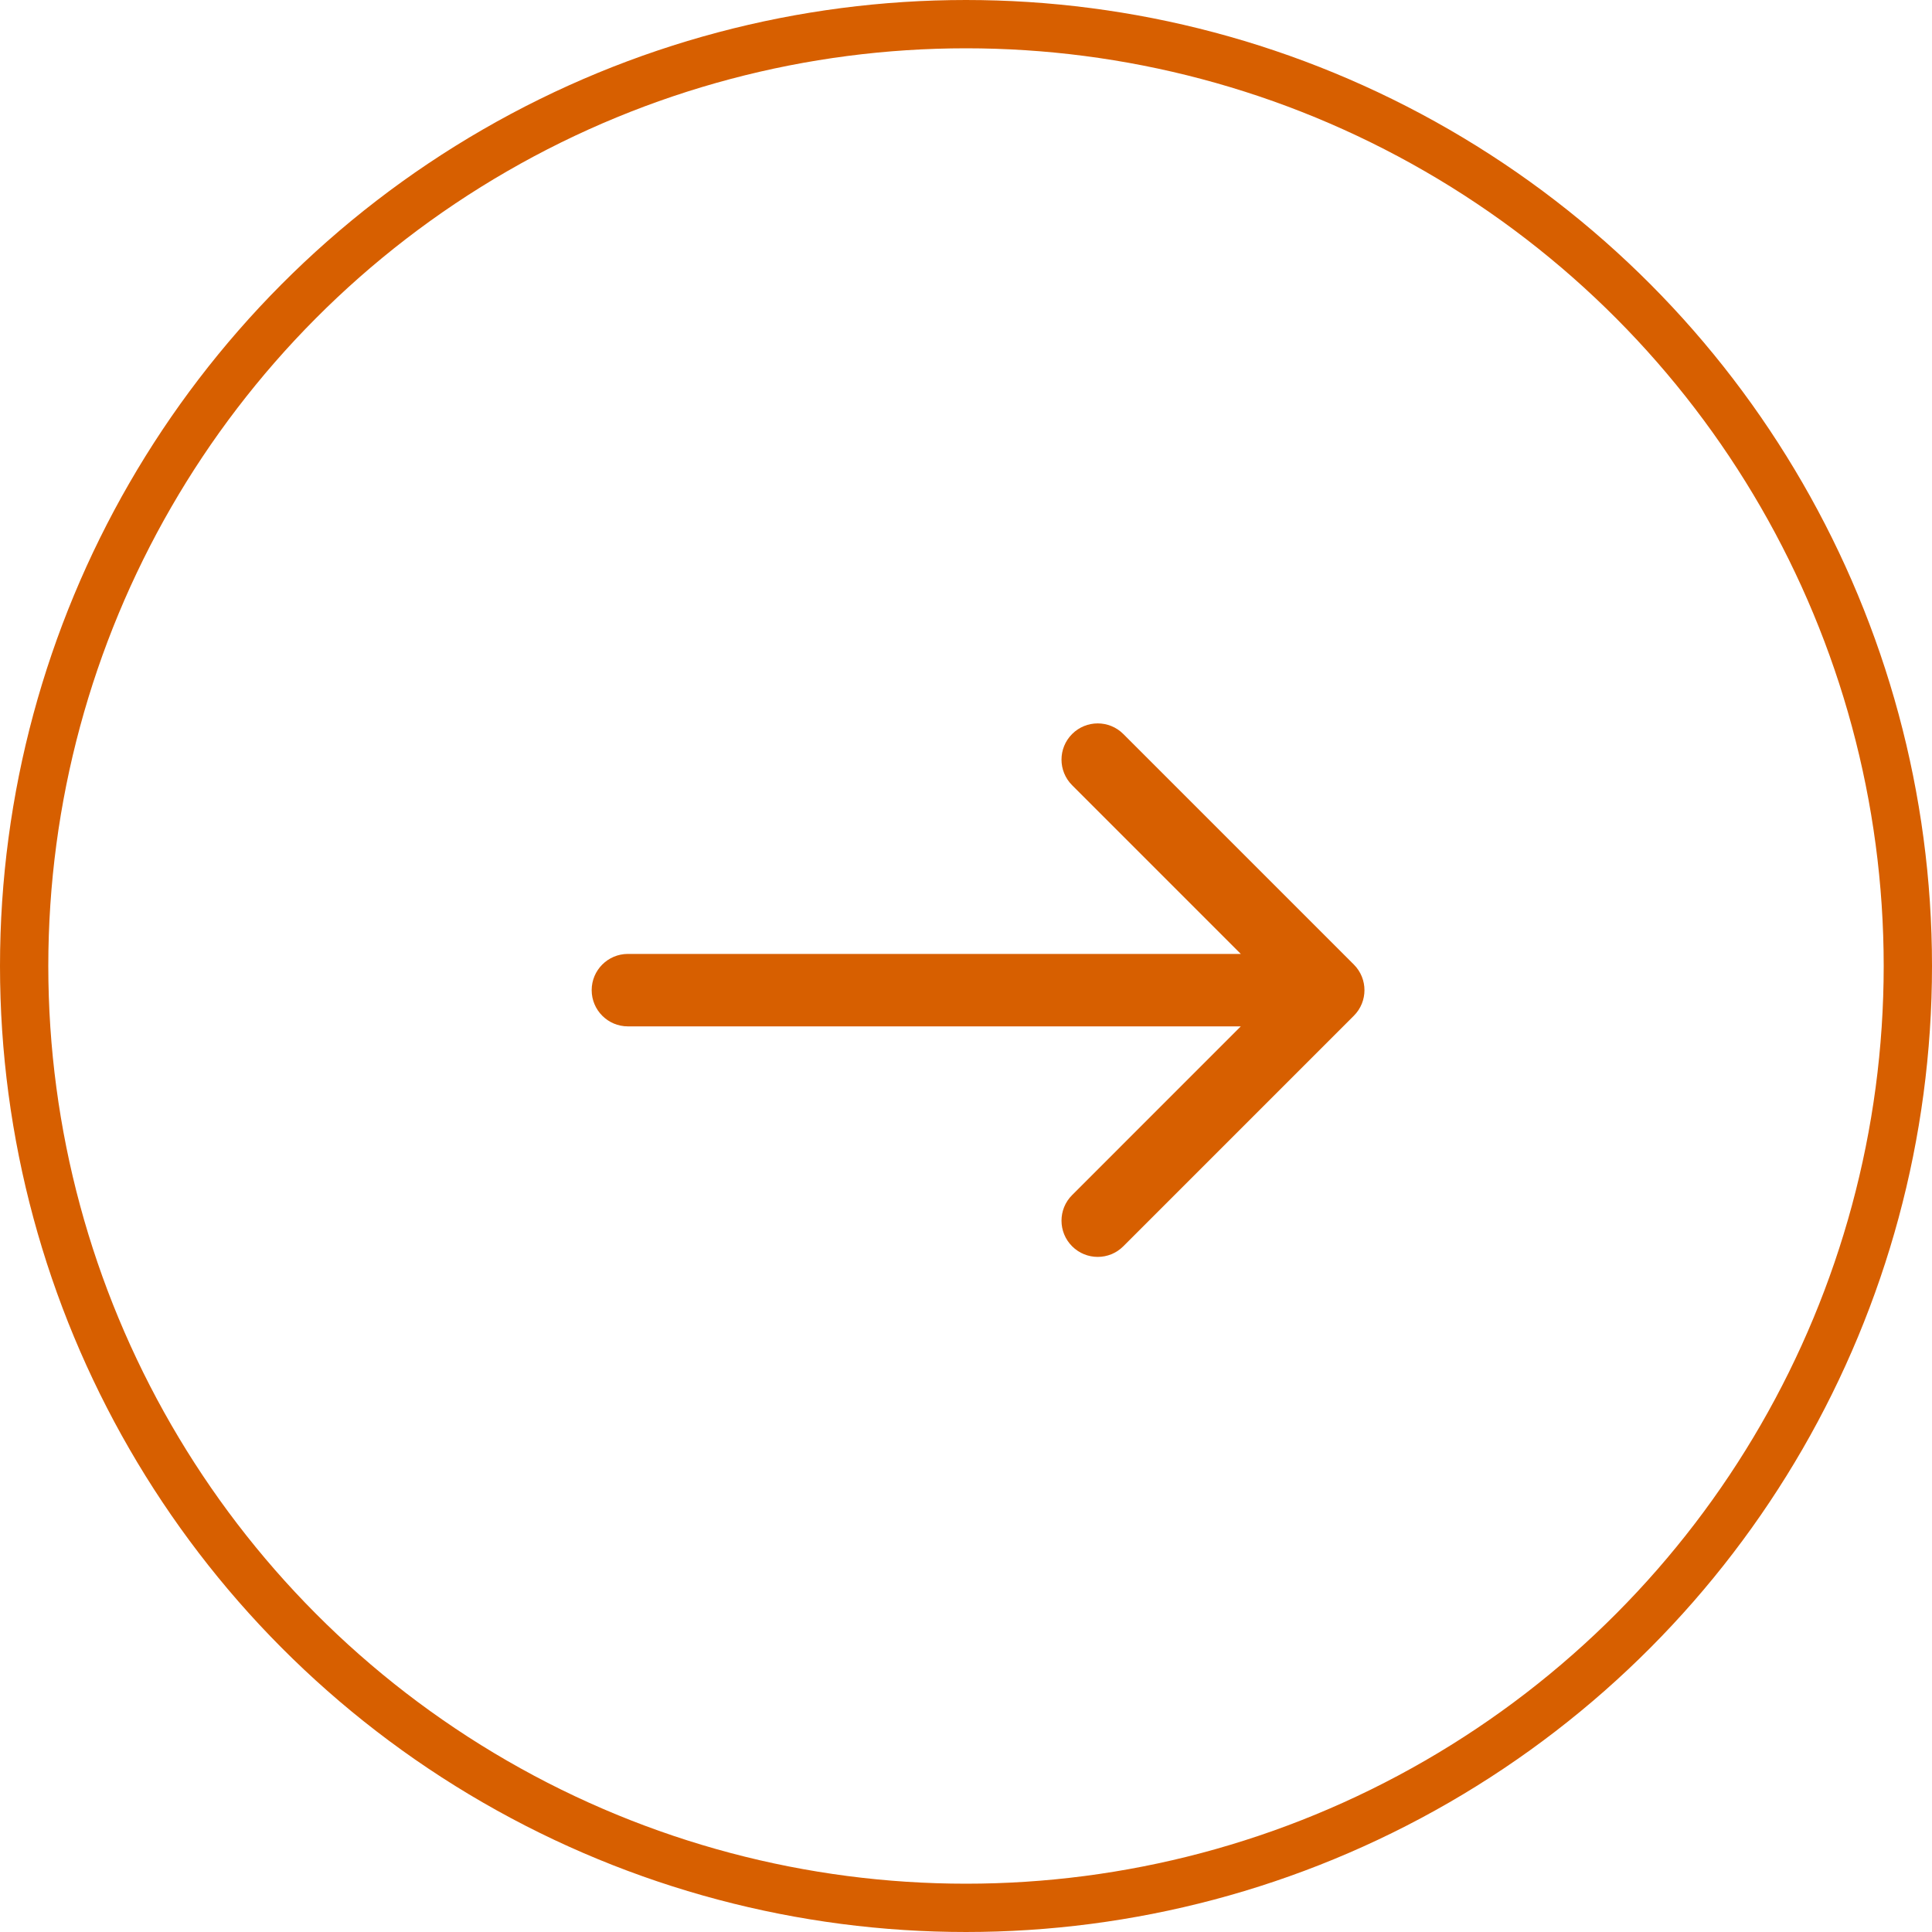
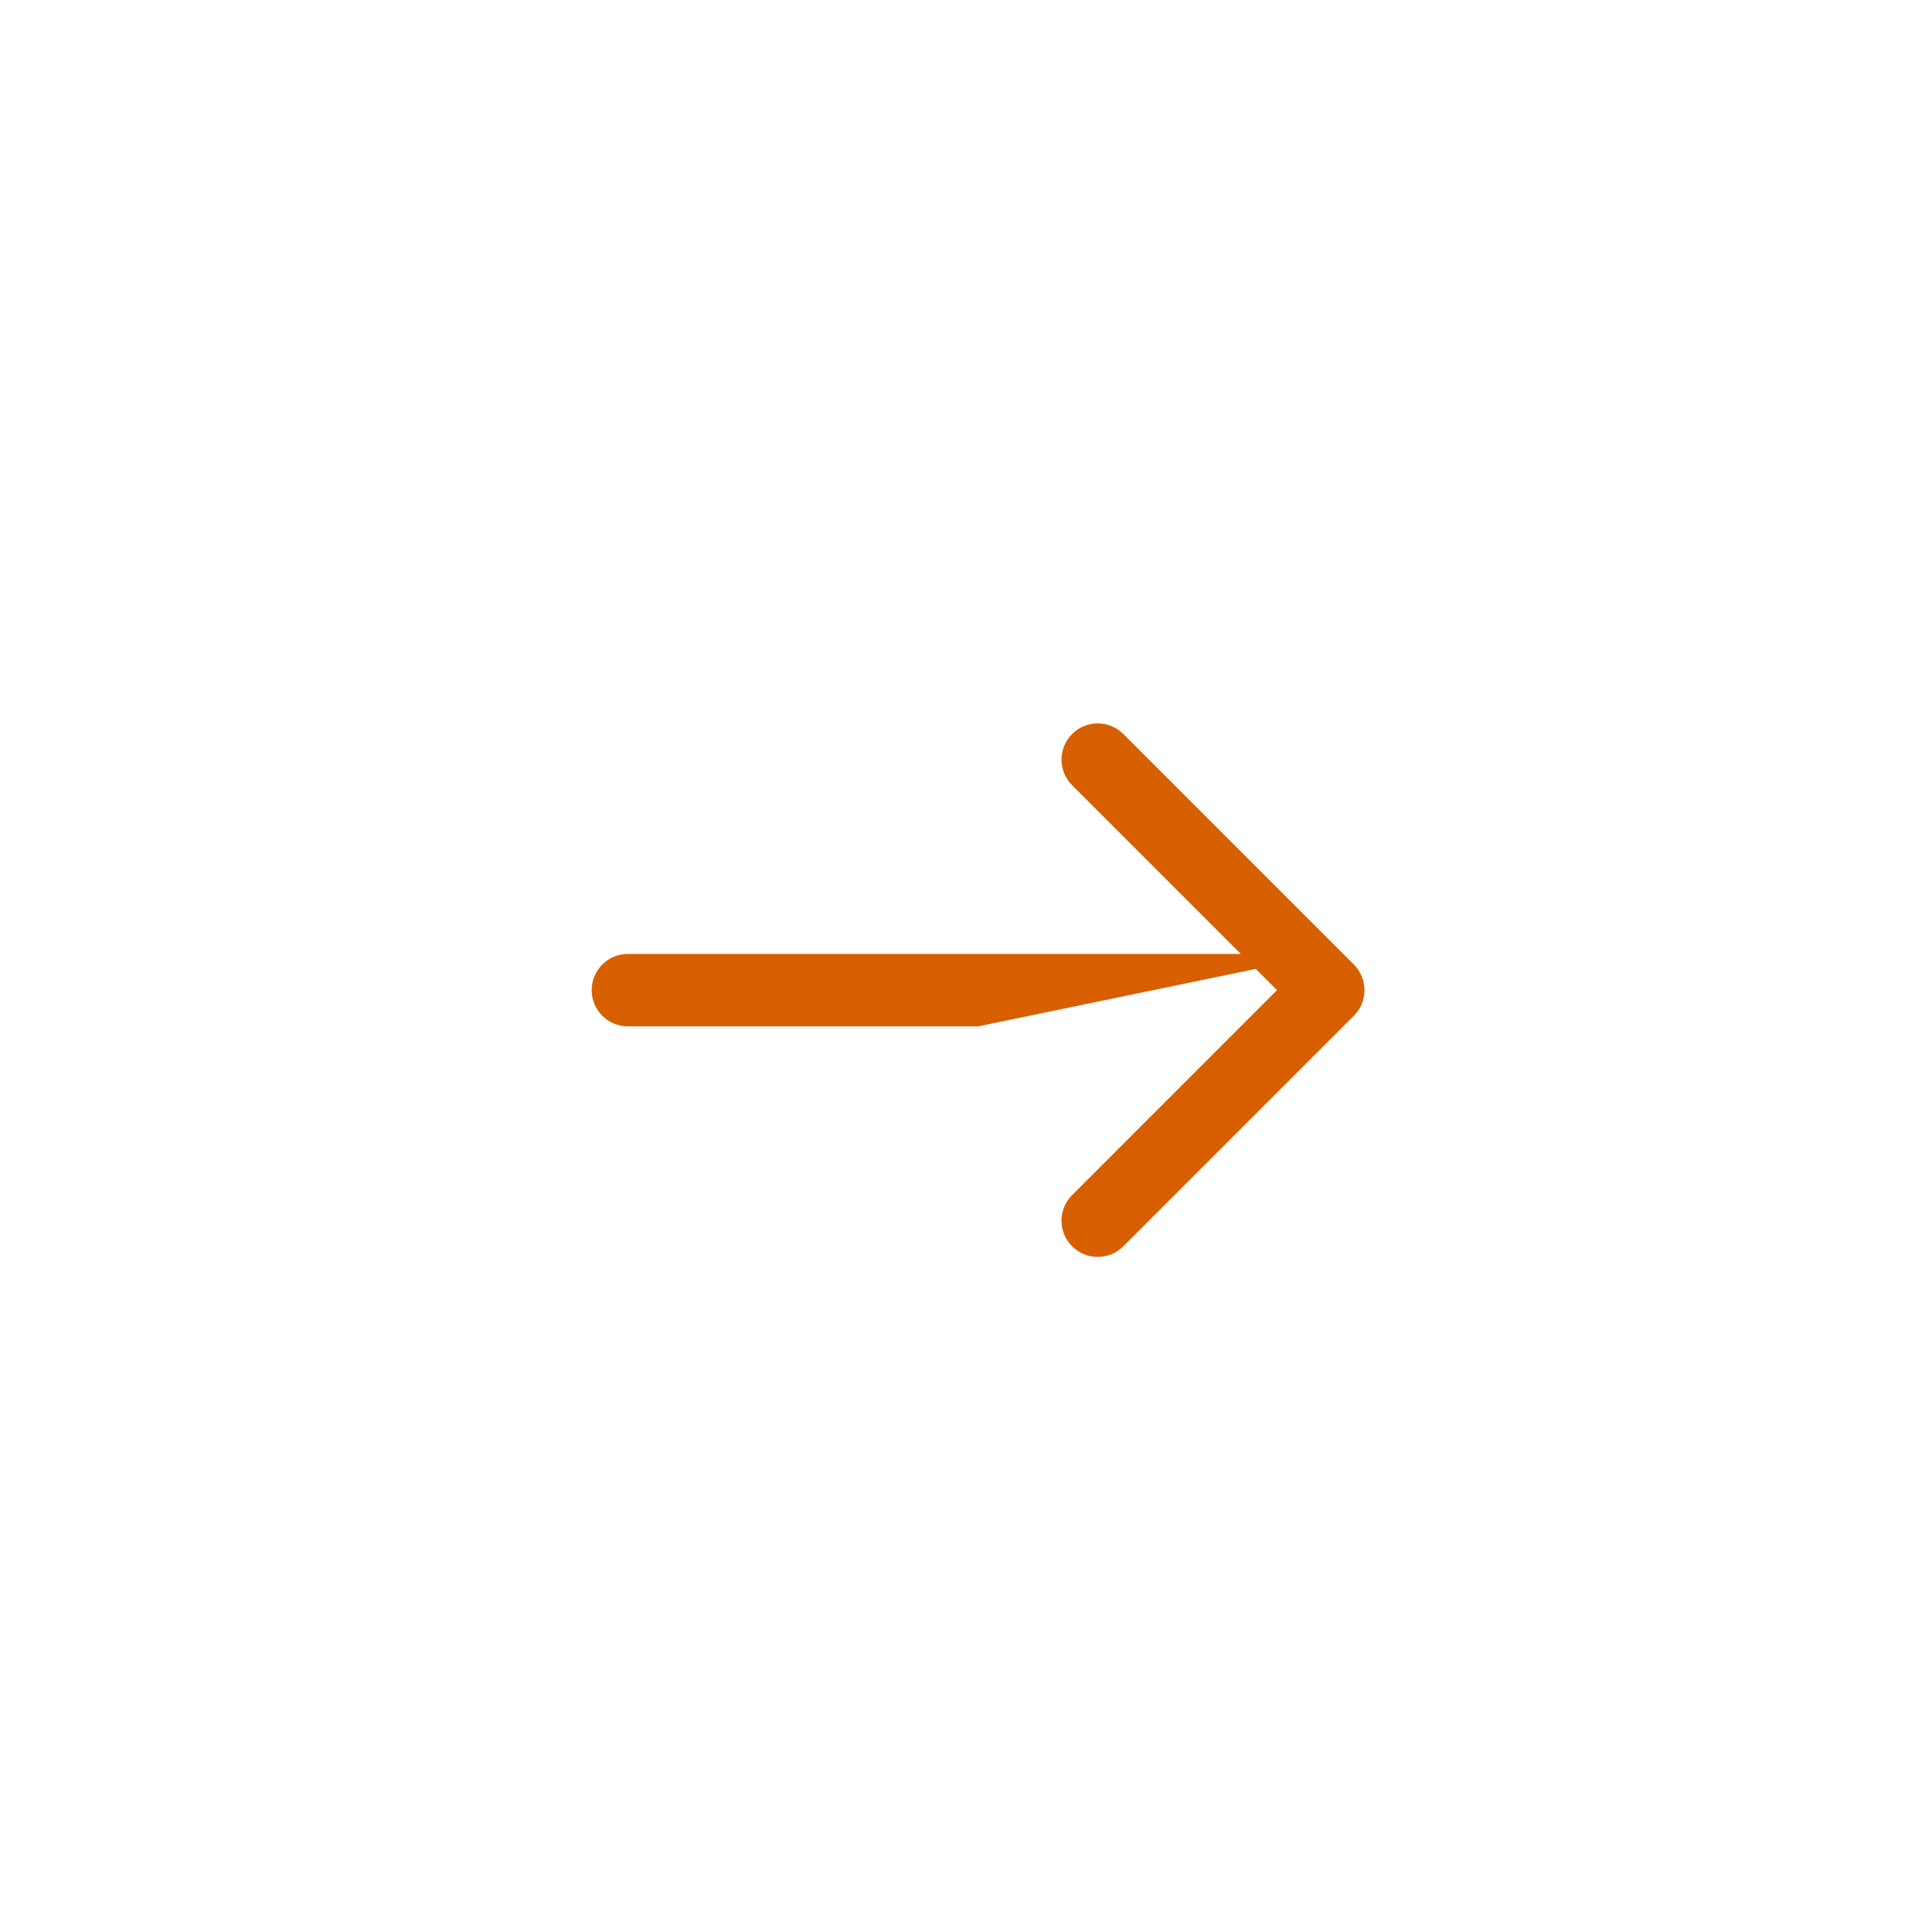
<svg xmlns="http://www.w3.org/2000/svg" width="40" height="40" viewBox="0 0 40 40" fill="none">
-   <circle cx="20" cy="20" r="19.5" stroke="#D75F00" />
-   <path d="M13 19.75C12.586 19.75 12.25 20.086 12.25 20.5C12.25 20.914 12.586 21.25 13 21.25L13 19.75ZM28.03 21.03C28.323 20.737 28.323 20.263 28.03 19.97L23.257 15.197C22.965 14.904 22.49 14.904 22.197 15.197C21.904 15.49 21.904 15.964 22.197 16.257L26.439 20.5L22.197 24.743C21.904 25.035 21.904 25.51 22.197 25.803C22.49 26.096 22.965 26.096 23.257 25.803L28.03 21.03ZM13 21.25L20.25 21.25L20.25 19.75L13 19.75L13 21.25ZM20.25 21.25L27.5 21.25L27.5 19.75L20.25 19.75L20.25 21.25Z" fill="#D75F00" />
+   <path d="M13 19.75C12.586 19.75 12.25 20.086 12.25 20.5C12.25 20.914 12.586 21.25 13 21.25L13 19.75ZM28.03 21.03C28.323 20.737 28.323 20.263 28.03 19.97L23.257 15.197C22.965 14.904 22.49 14.904 22.197 15.197C21.904 15.49 21.904 15.964 22.197 16.257L26.439 20.5L22.197 24.743C21.904 25.035 21.904 25.51 22.197 25.803C22.49 26.096 22.965 26.096 23.257 25.803L28.03 21.03ZM13 21.25L20.25 21.25L20.25 19.75L13 19.75L13 21.25ZM20.25 21.25L27.5 19.75L20.25 19.75L20.25 21.25Z" fill="#D75F00" />
</svg>